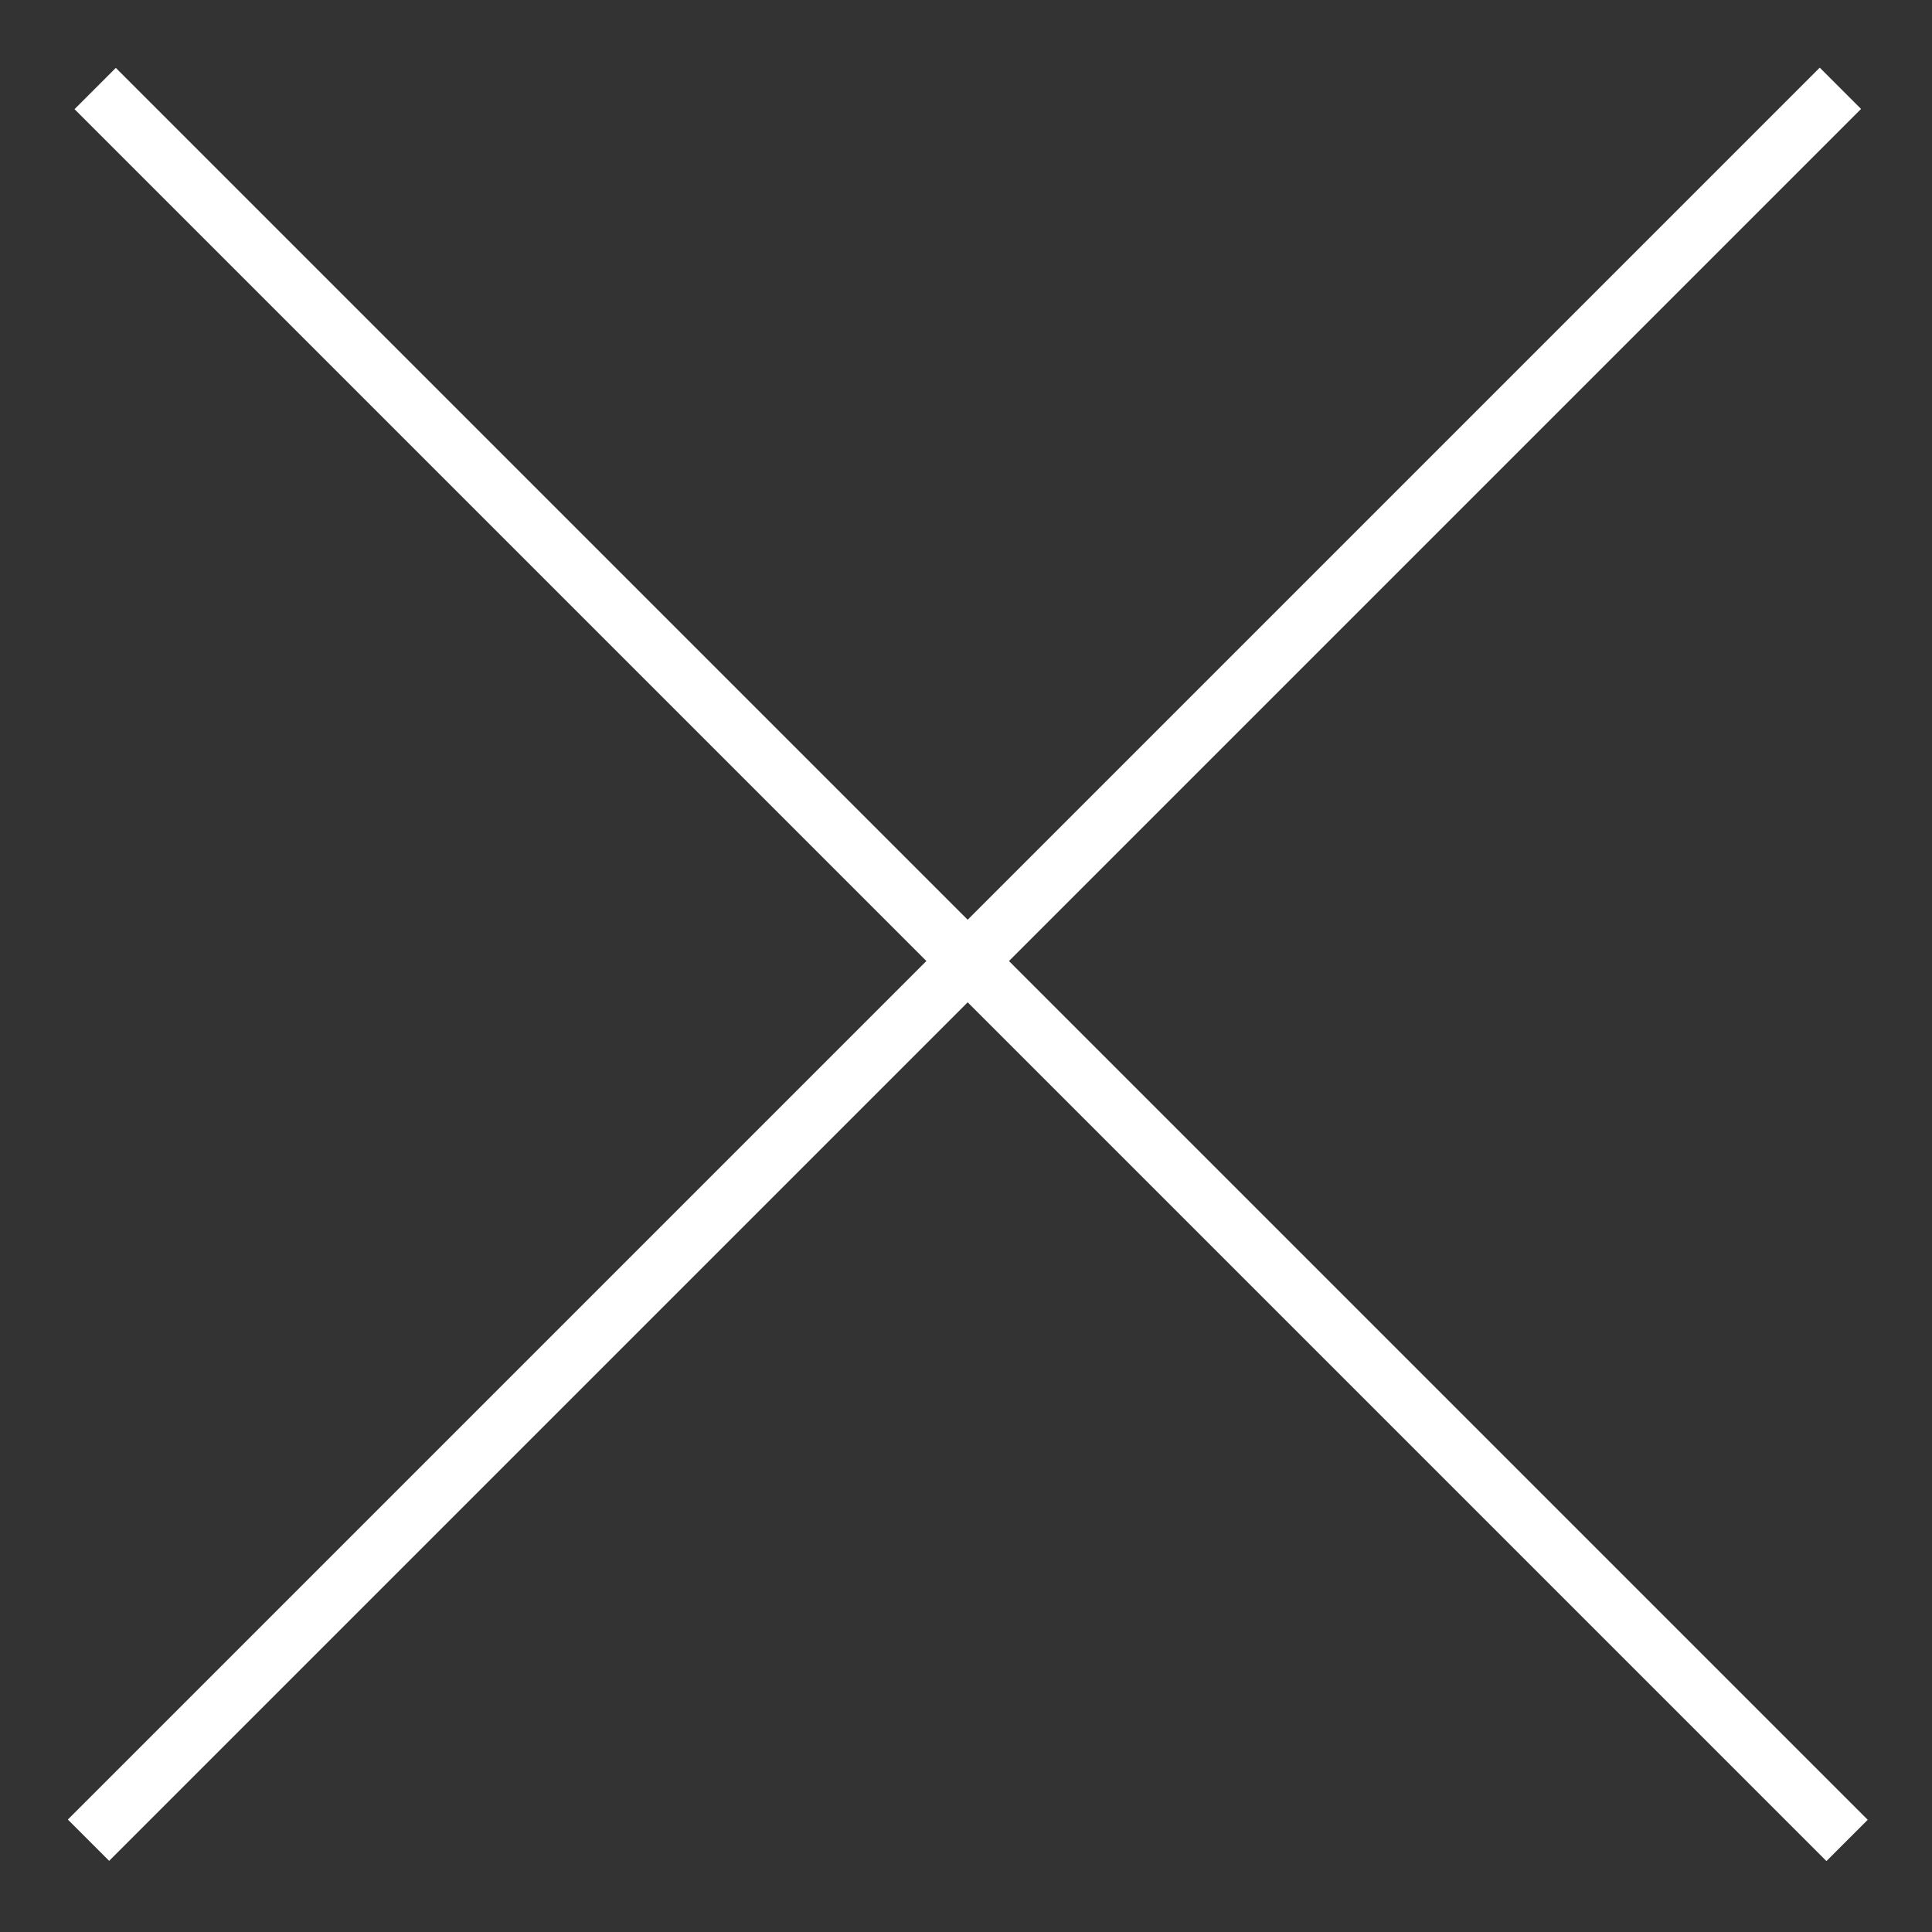
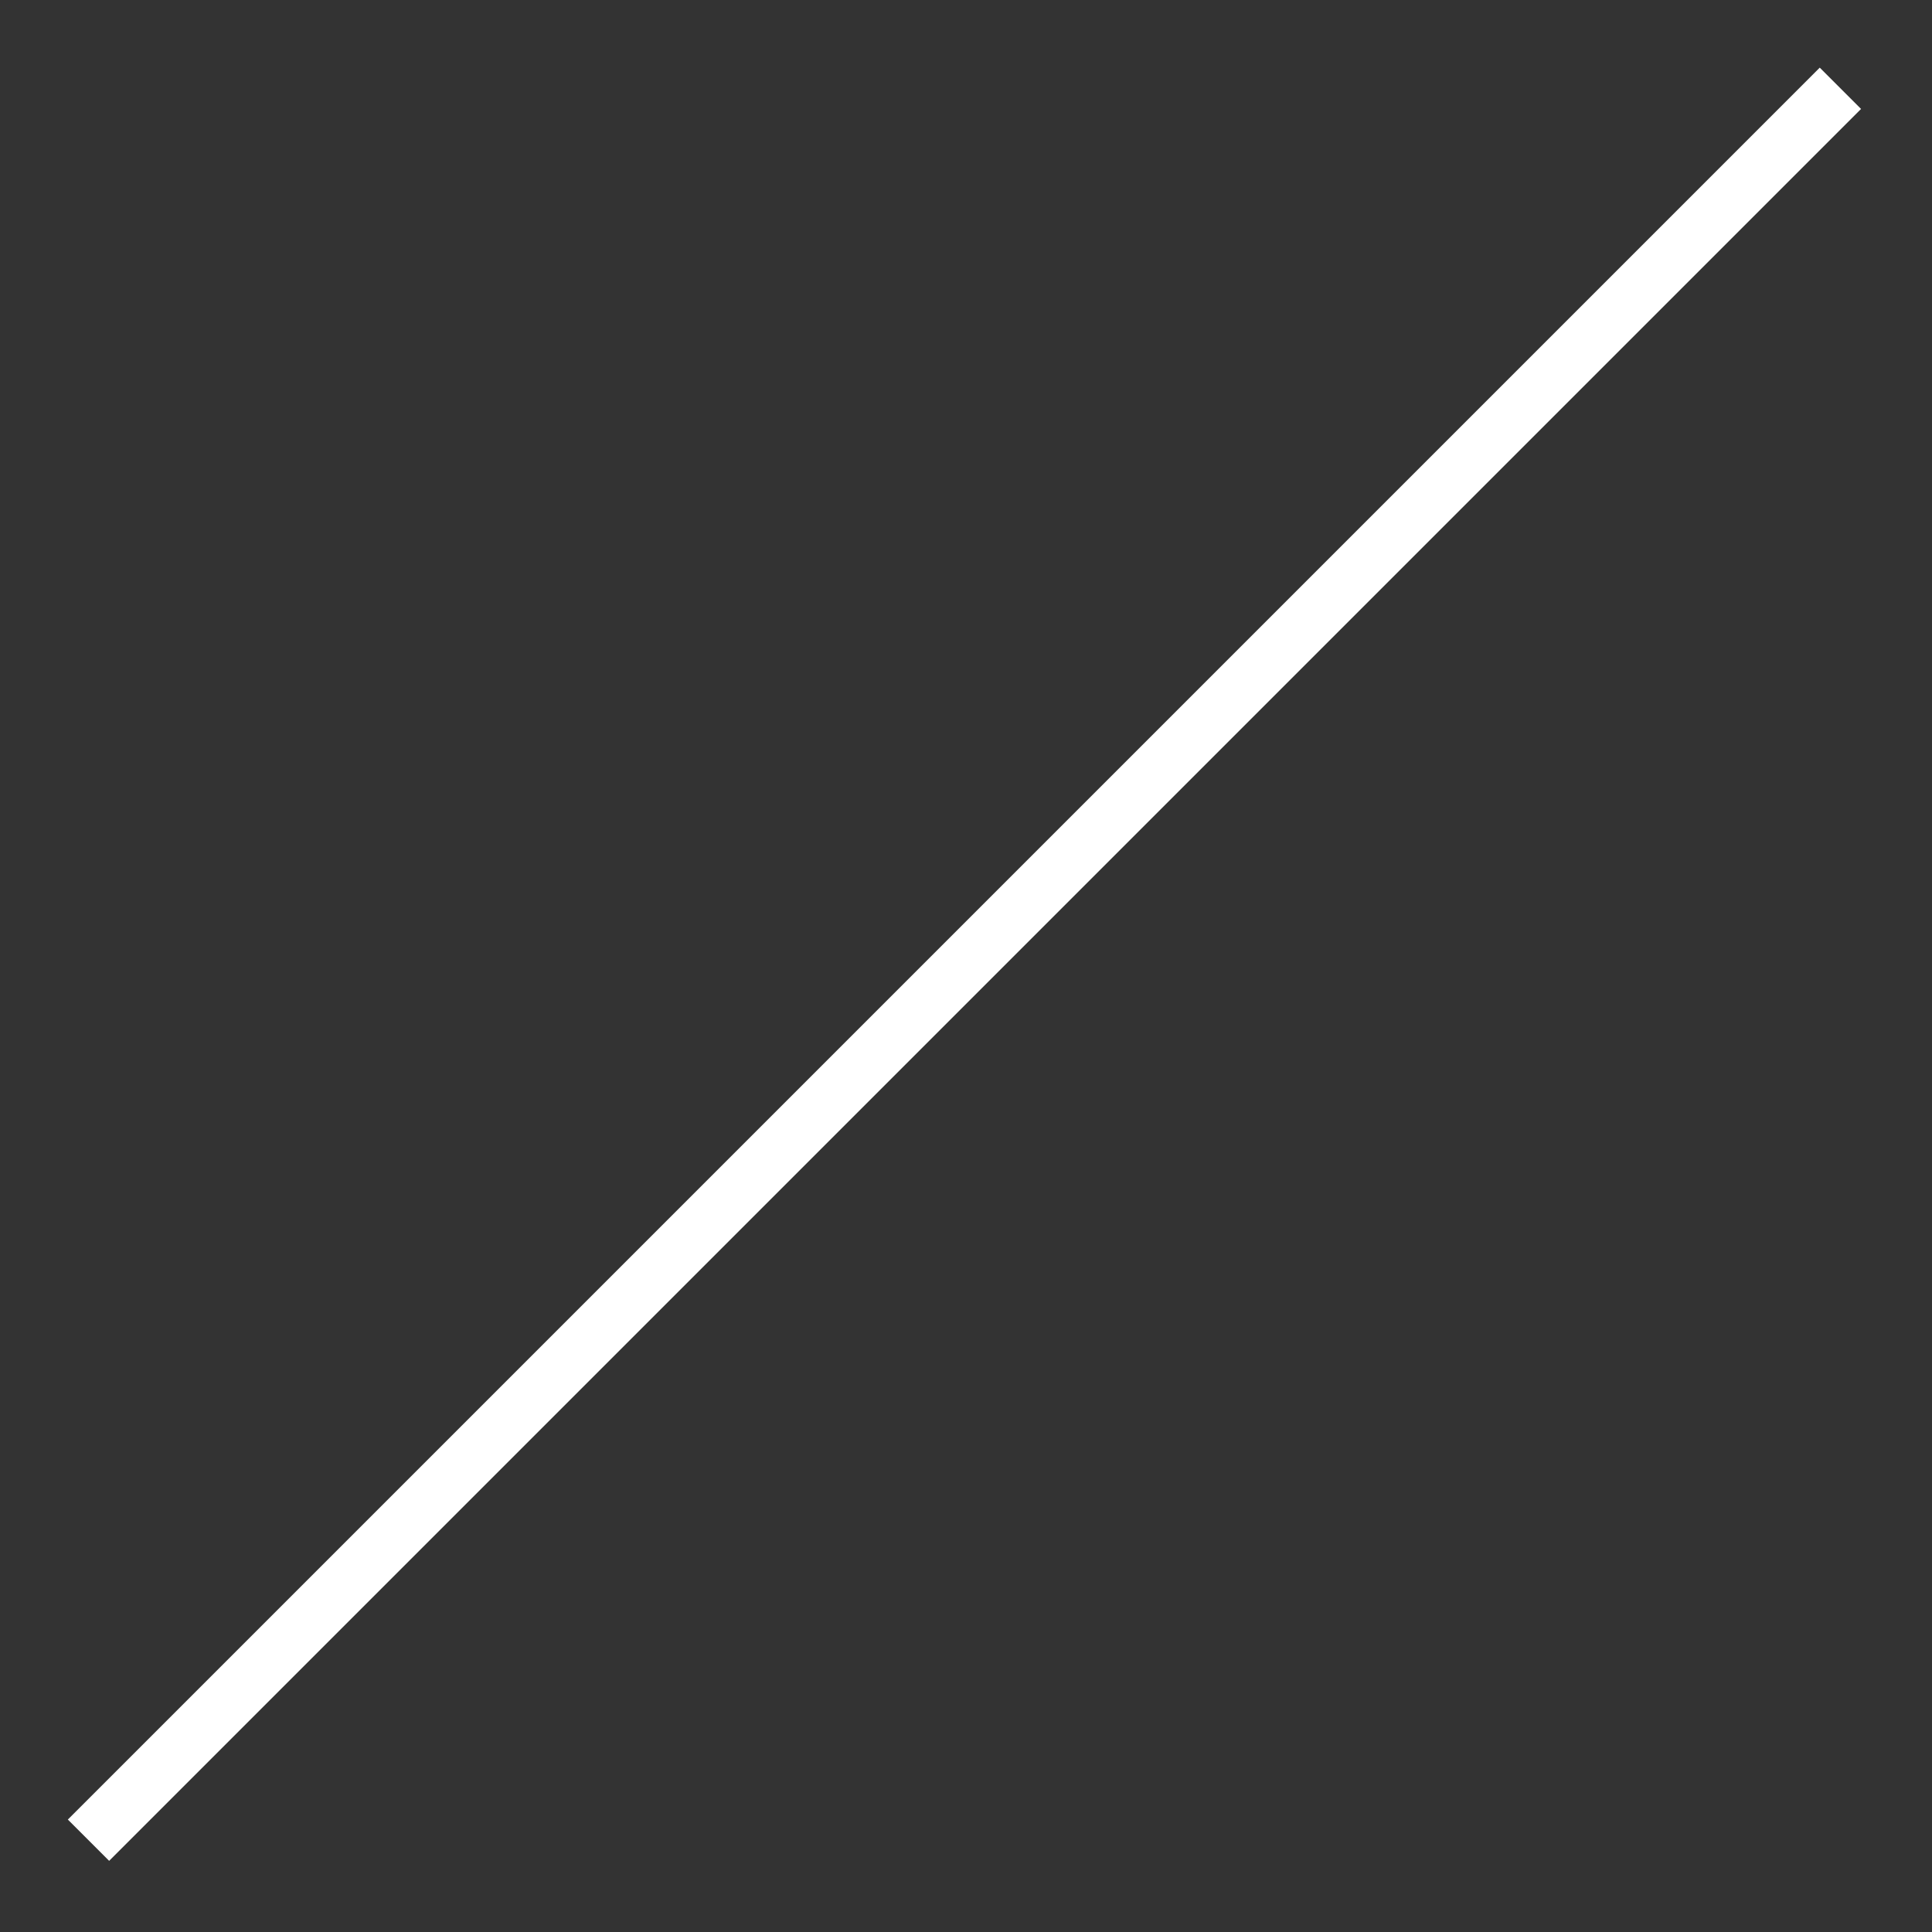
<svg xmlns="http://www.w3.org/2000/svg" version="1.1" id="Calque_1" x="0px" y="0px" width="595.279px" height="595.281px" viewBox="0 0 595.279 595.281" enable-background="new 0 0 595.279 595.281" xml:space="preserve">
  <rect x="0" y="0" width="595.279" height="595.281" fill="#333333" stroke="none" />
-   <rect x="290.156" y="-84.585" transform="matrix(-0.707 0.707 -0.707 -0.707 720.815 295.757)" fill="#FFFFFF" width="17.999" height="763.489" />
  <rect x="288.16" y="-84.581" transform="matrix(0.707 0.707 -0.707 0.707 297.162 -123.087)" fill="#FFFFFF" width="17.999" height="763.489" />
</svg>